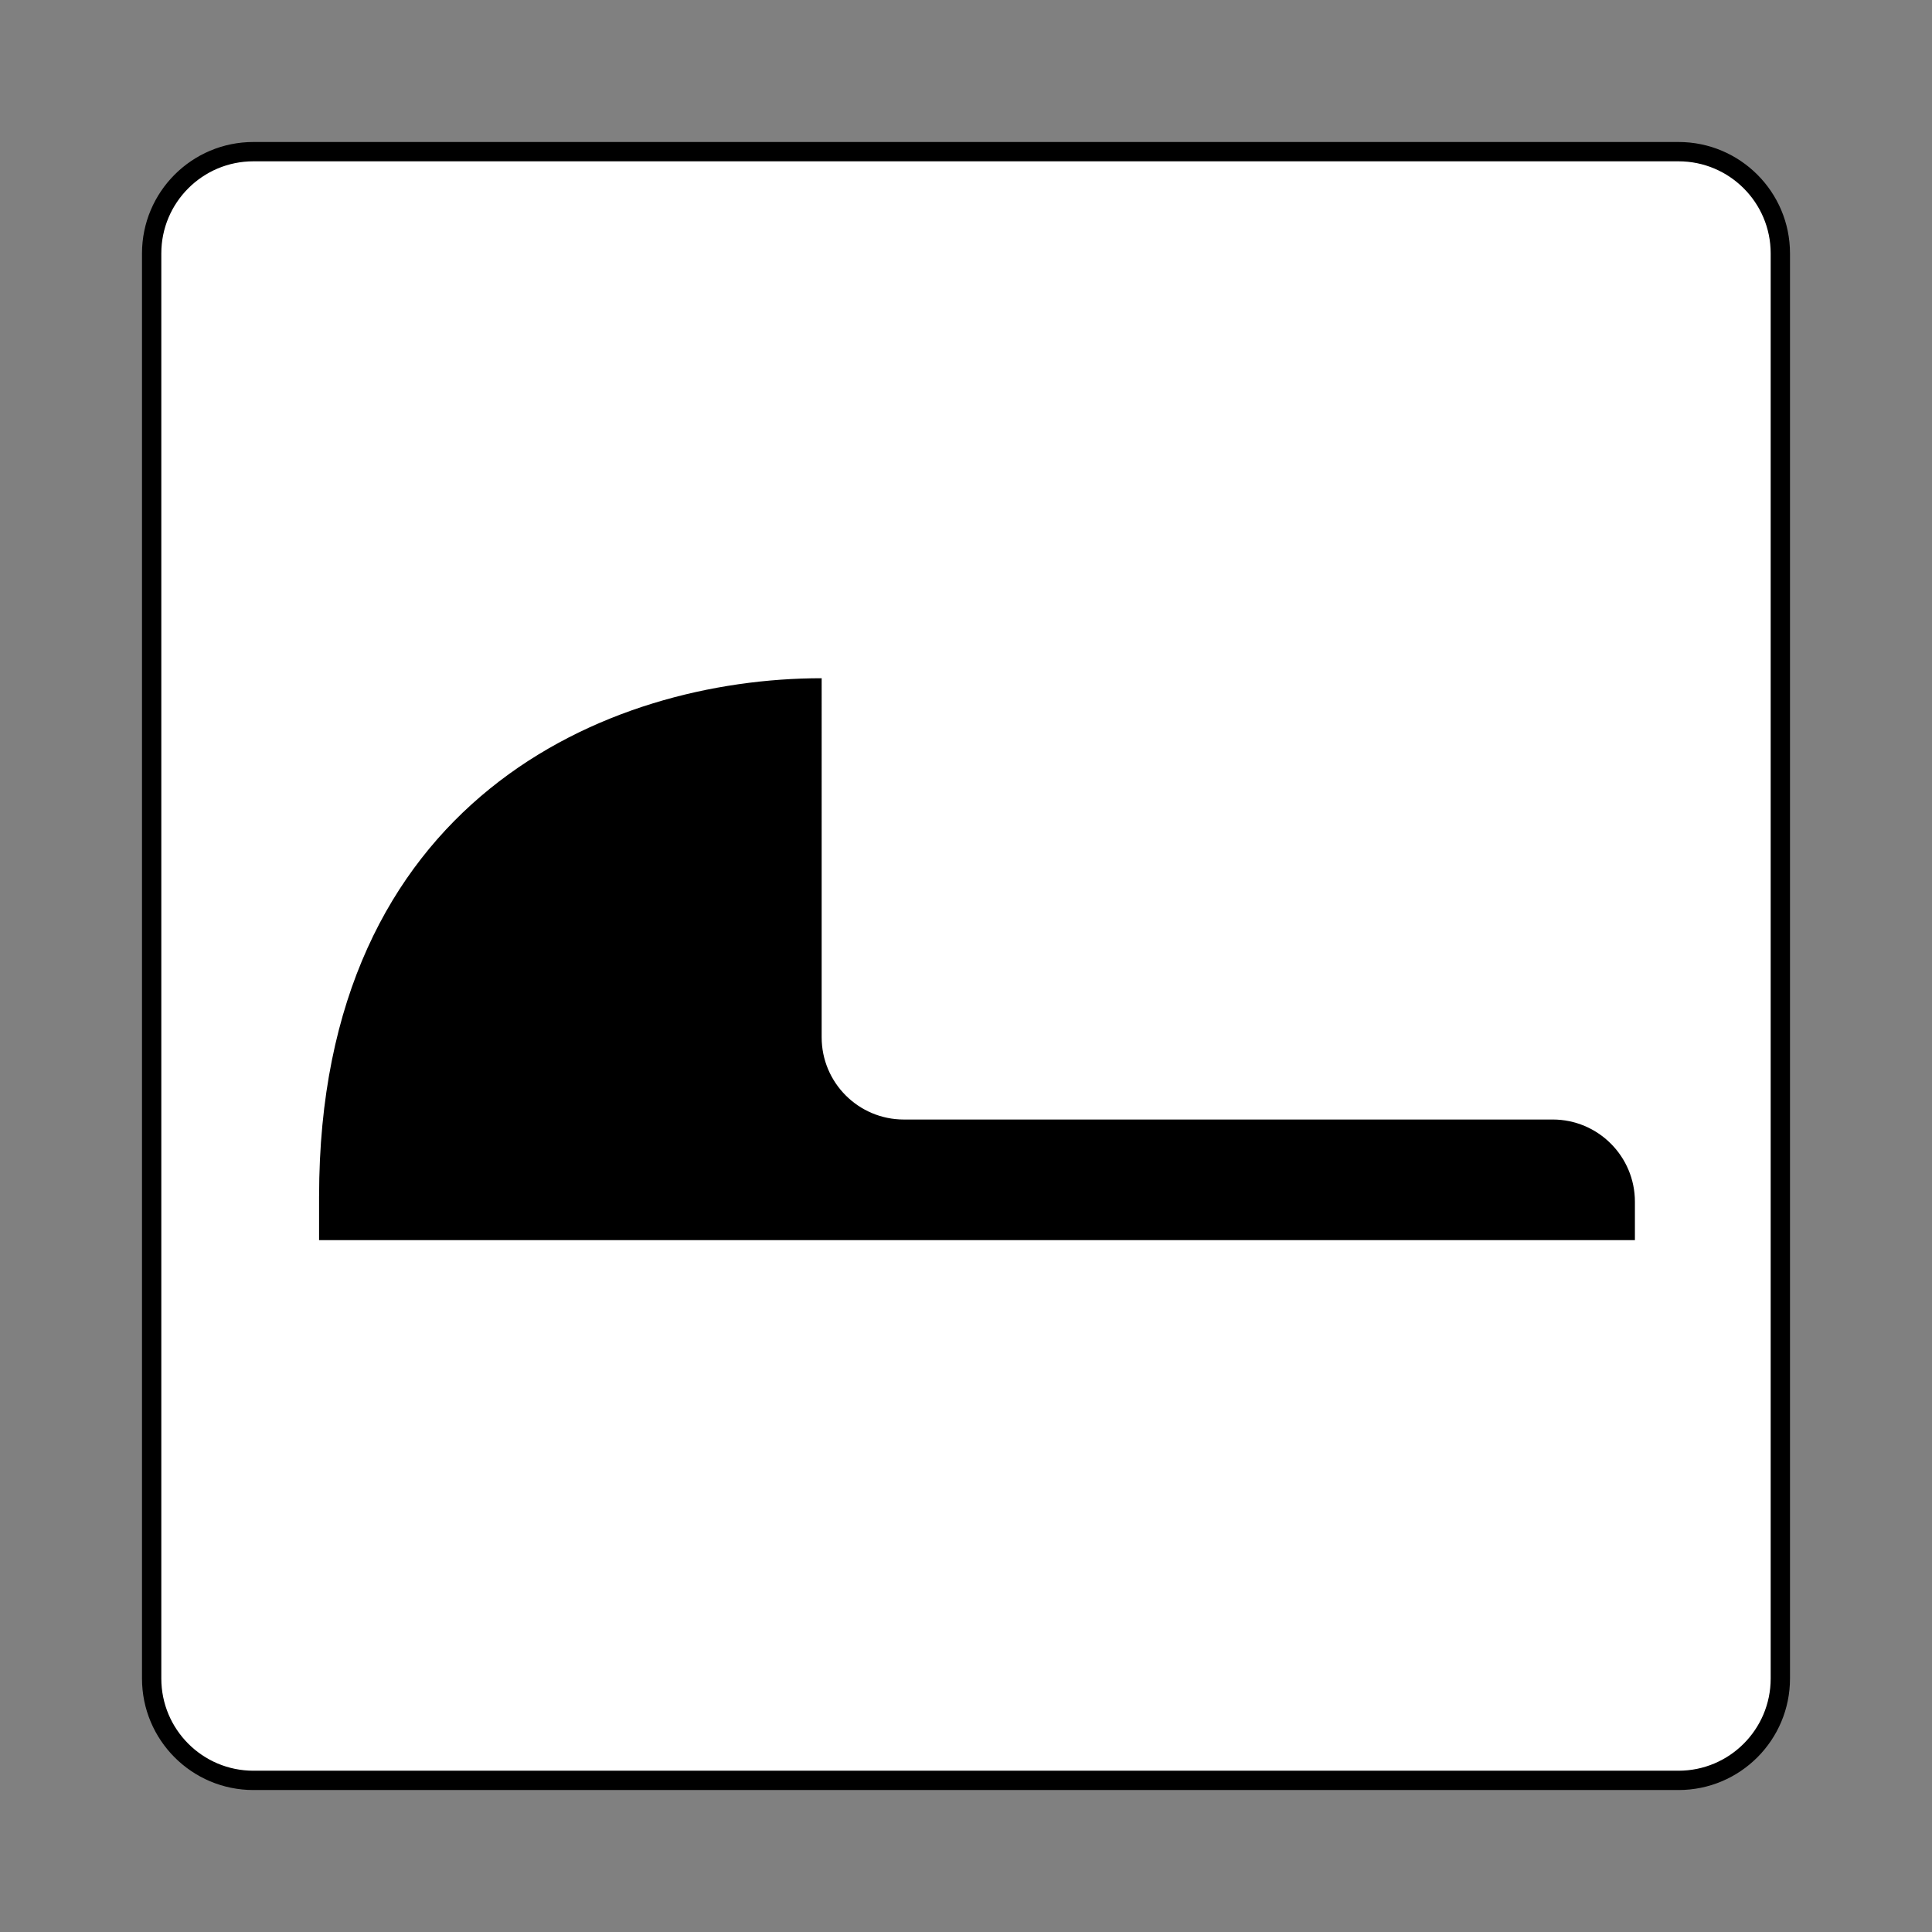
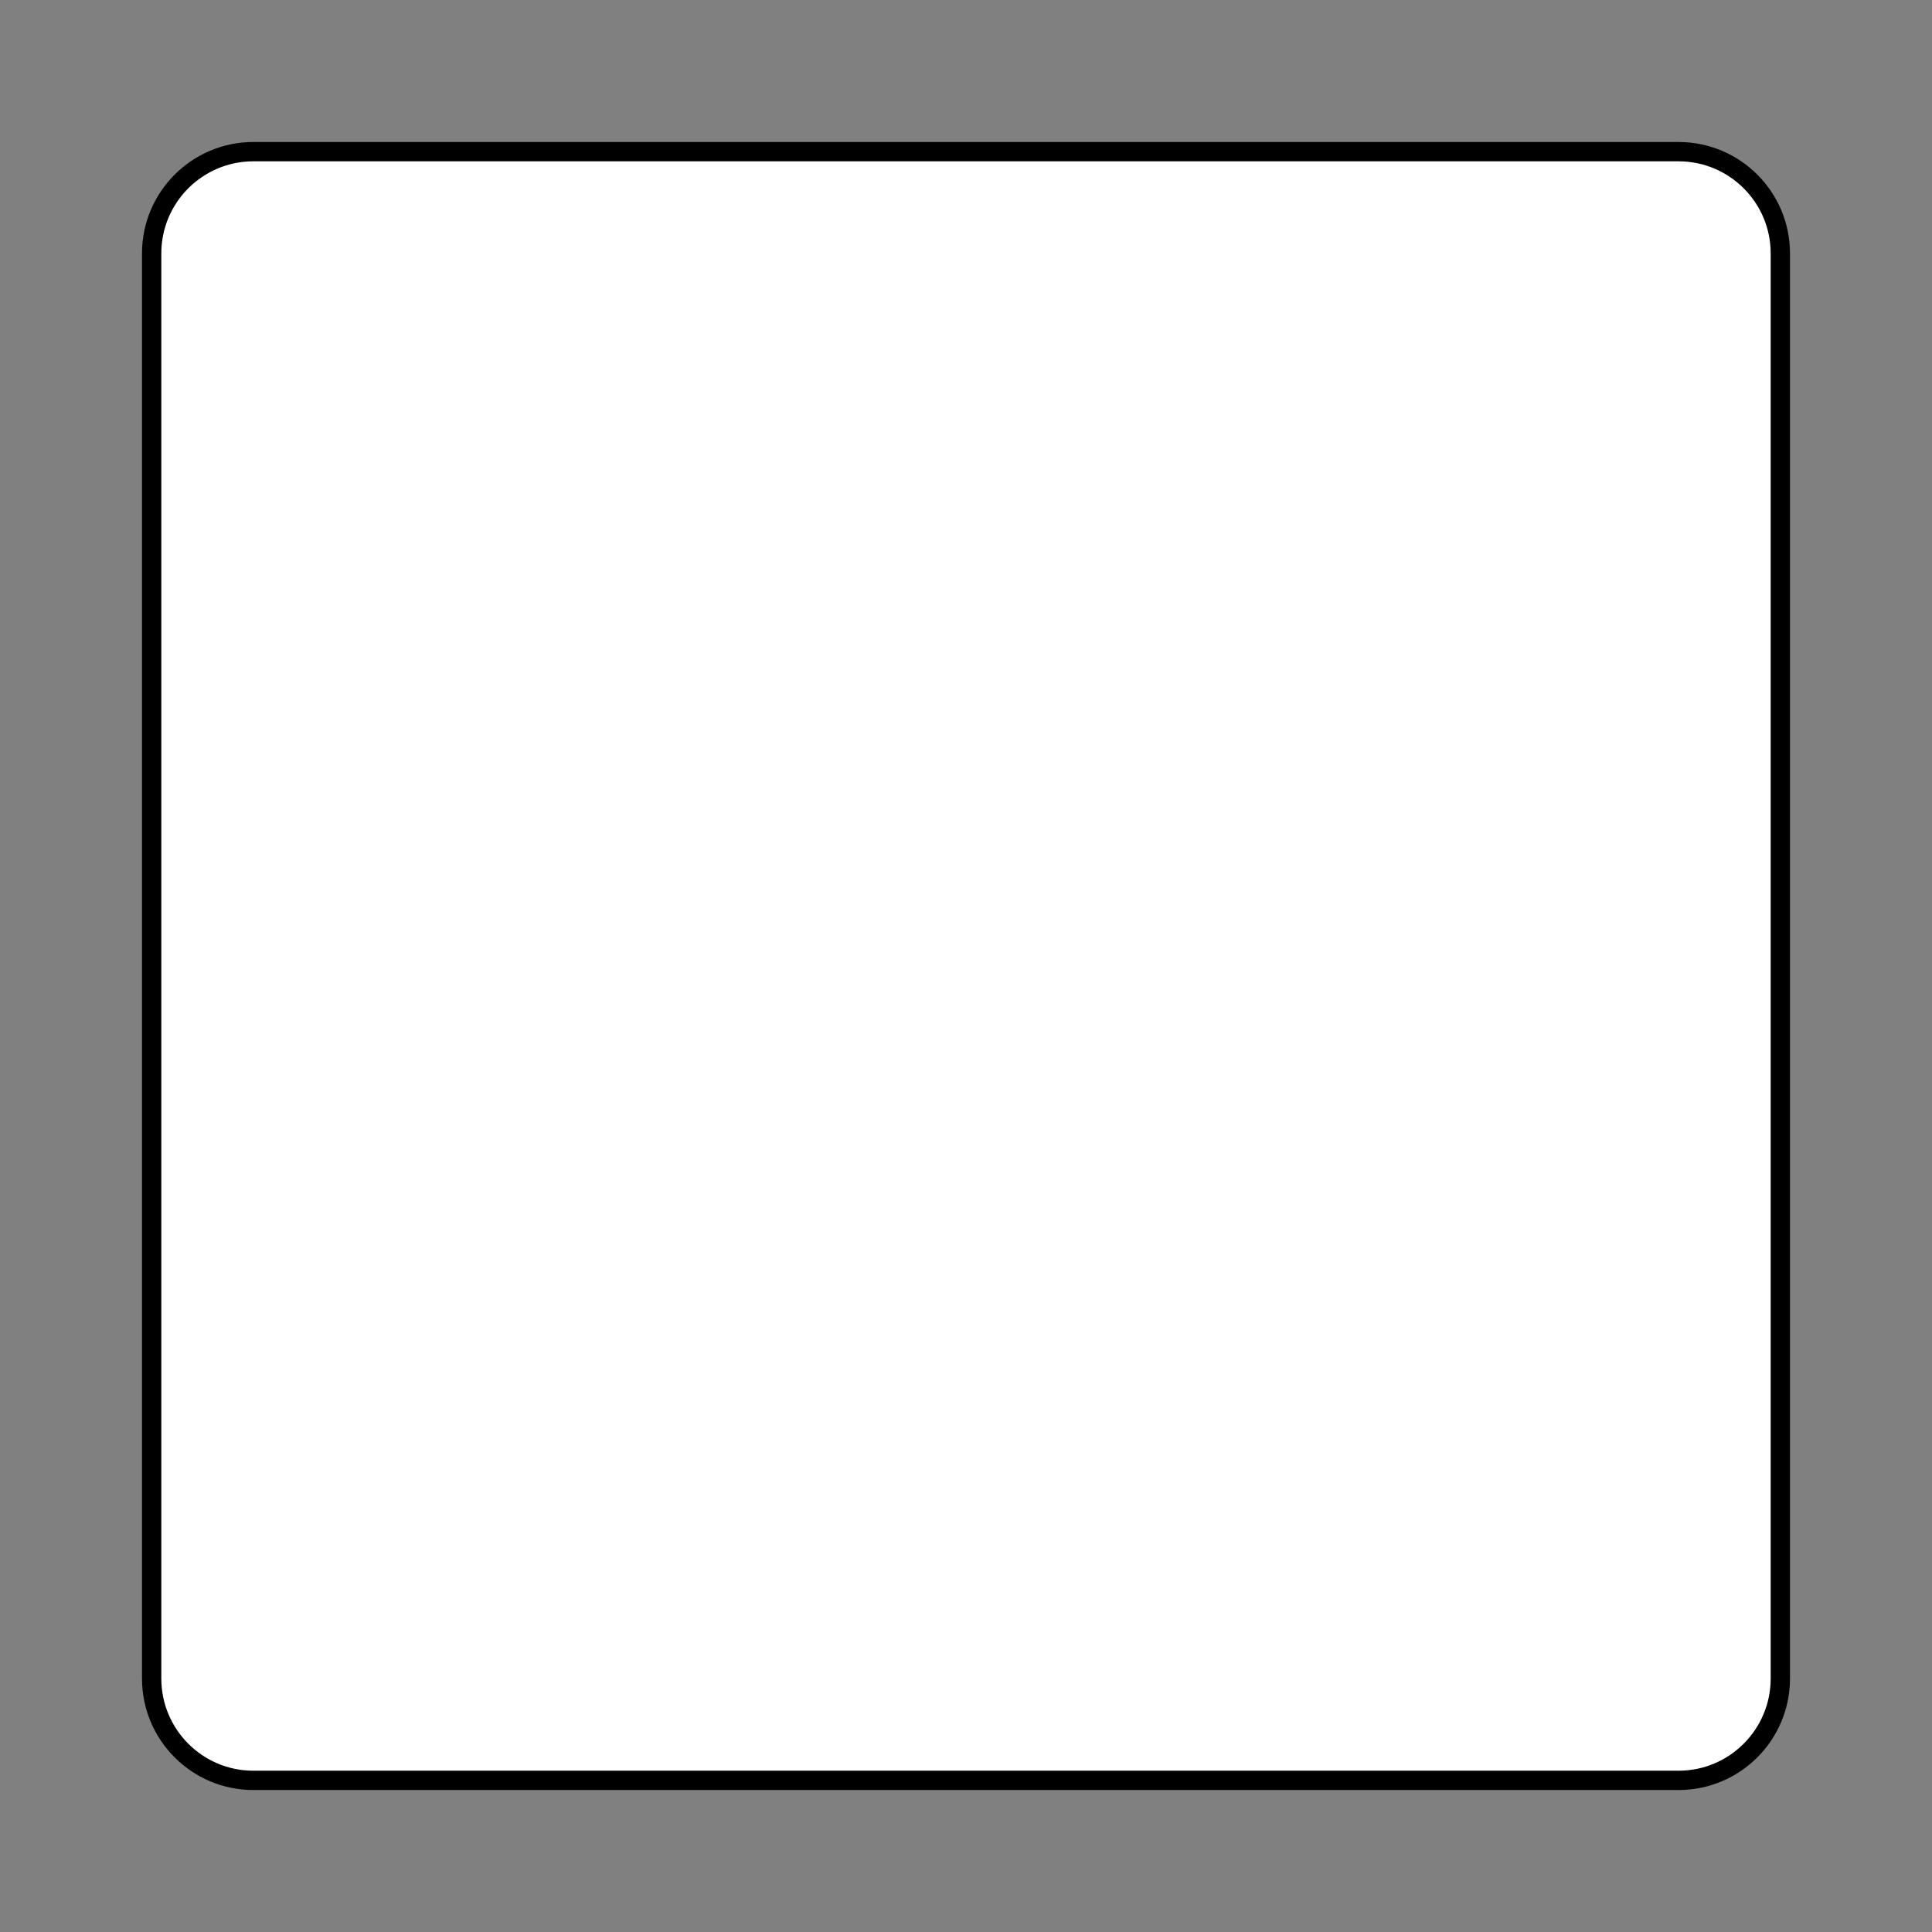
<svg xmlns="http://www.w3.org/2000/svg" width="800px" height="800px" viewBox="0 0 60.601 60.601" version="1.1">
  <rect x="0" y="0" width="60.601" height="60.601" fill="#808080" stroke="none" />
  <title>和風便器; Squatting style toilet</title>
  <path d="m7.949 55.845c-1.764 0-3.192-1.431-3.192-3.195v-44.701c0-1.762 1.429-3.192 3.192-3.192h44.701c1.764 0 3.194 1.43 3.194 3.192v44.701c0 1.764-1.43 3.195-3.194 3.195h-44.701z" style="fill:#ffffff;stroke-width:.606;stroke:#000" />
-   <path d="M 48.701,35.116 H 28.352 c -1.425,0 -2.579,-1.155 -2.579,-2.58 V 21.274 c -6.737,0 -15.764,3.826 -15.764,16.25 h -7.28e-4 v 1.376 h 15.765 22.929 v -2.43e-4 h 2.58 v -1.204 c 0,-1.424 -1.155,-2.58 -2.58,-2.58" style="fill:#000" />
</svg>